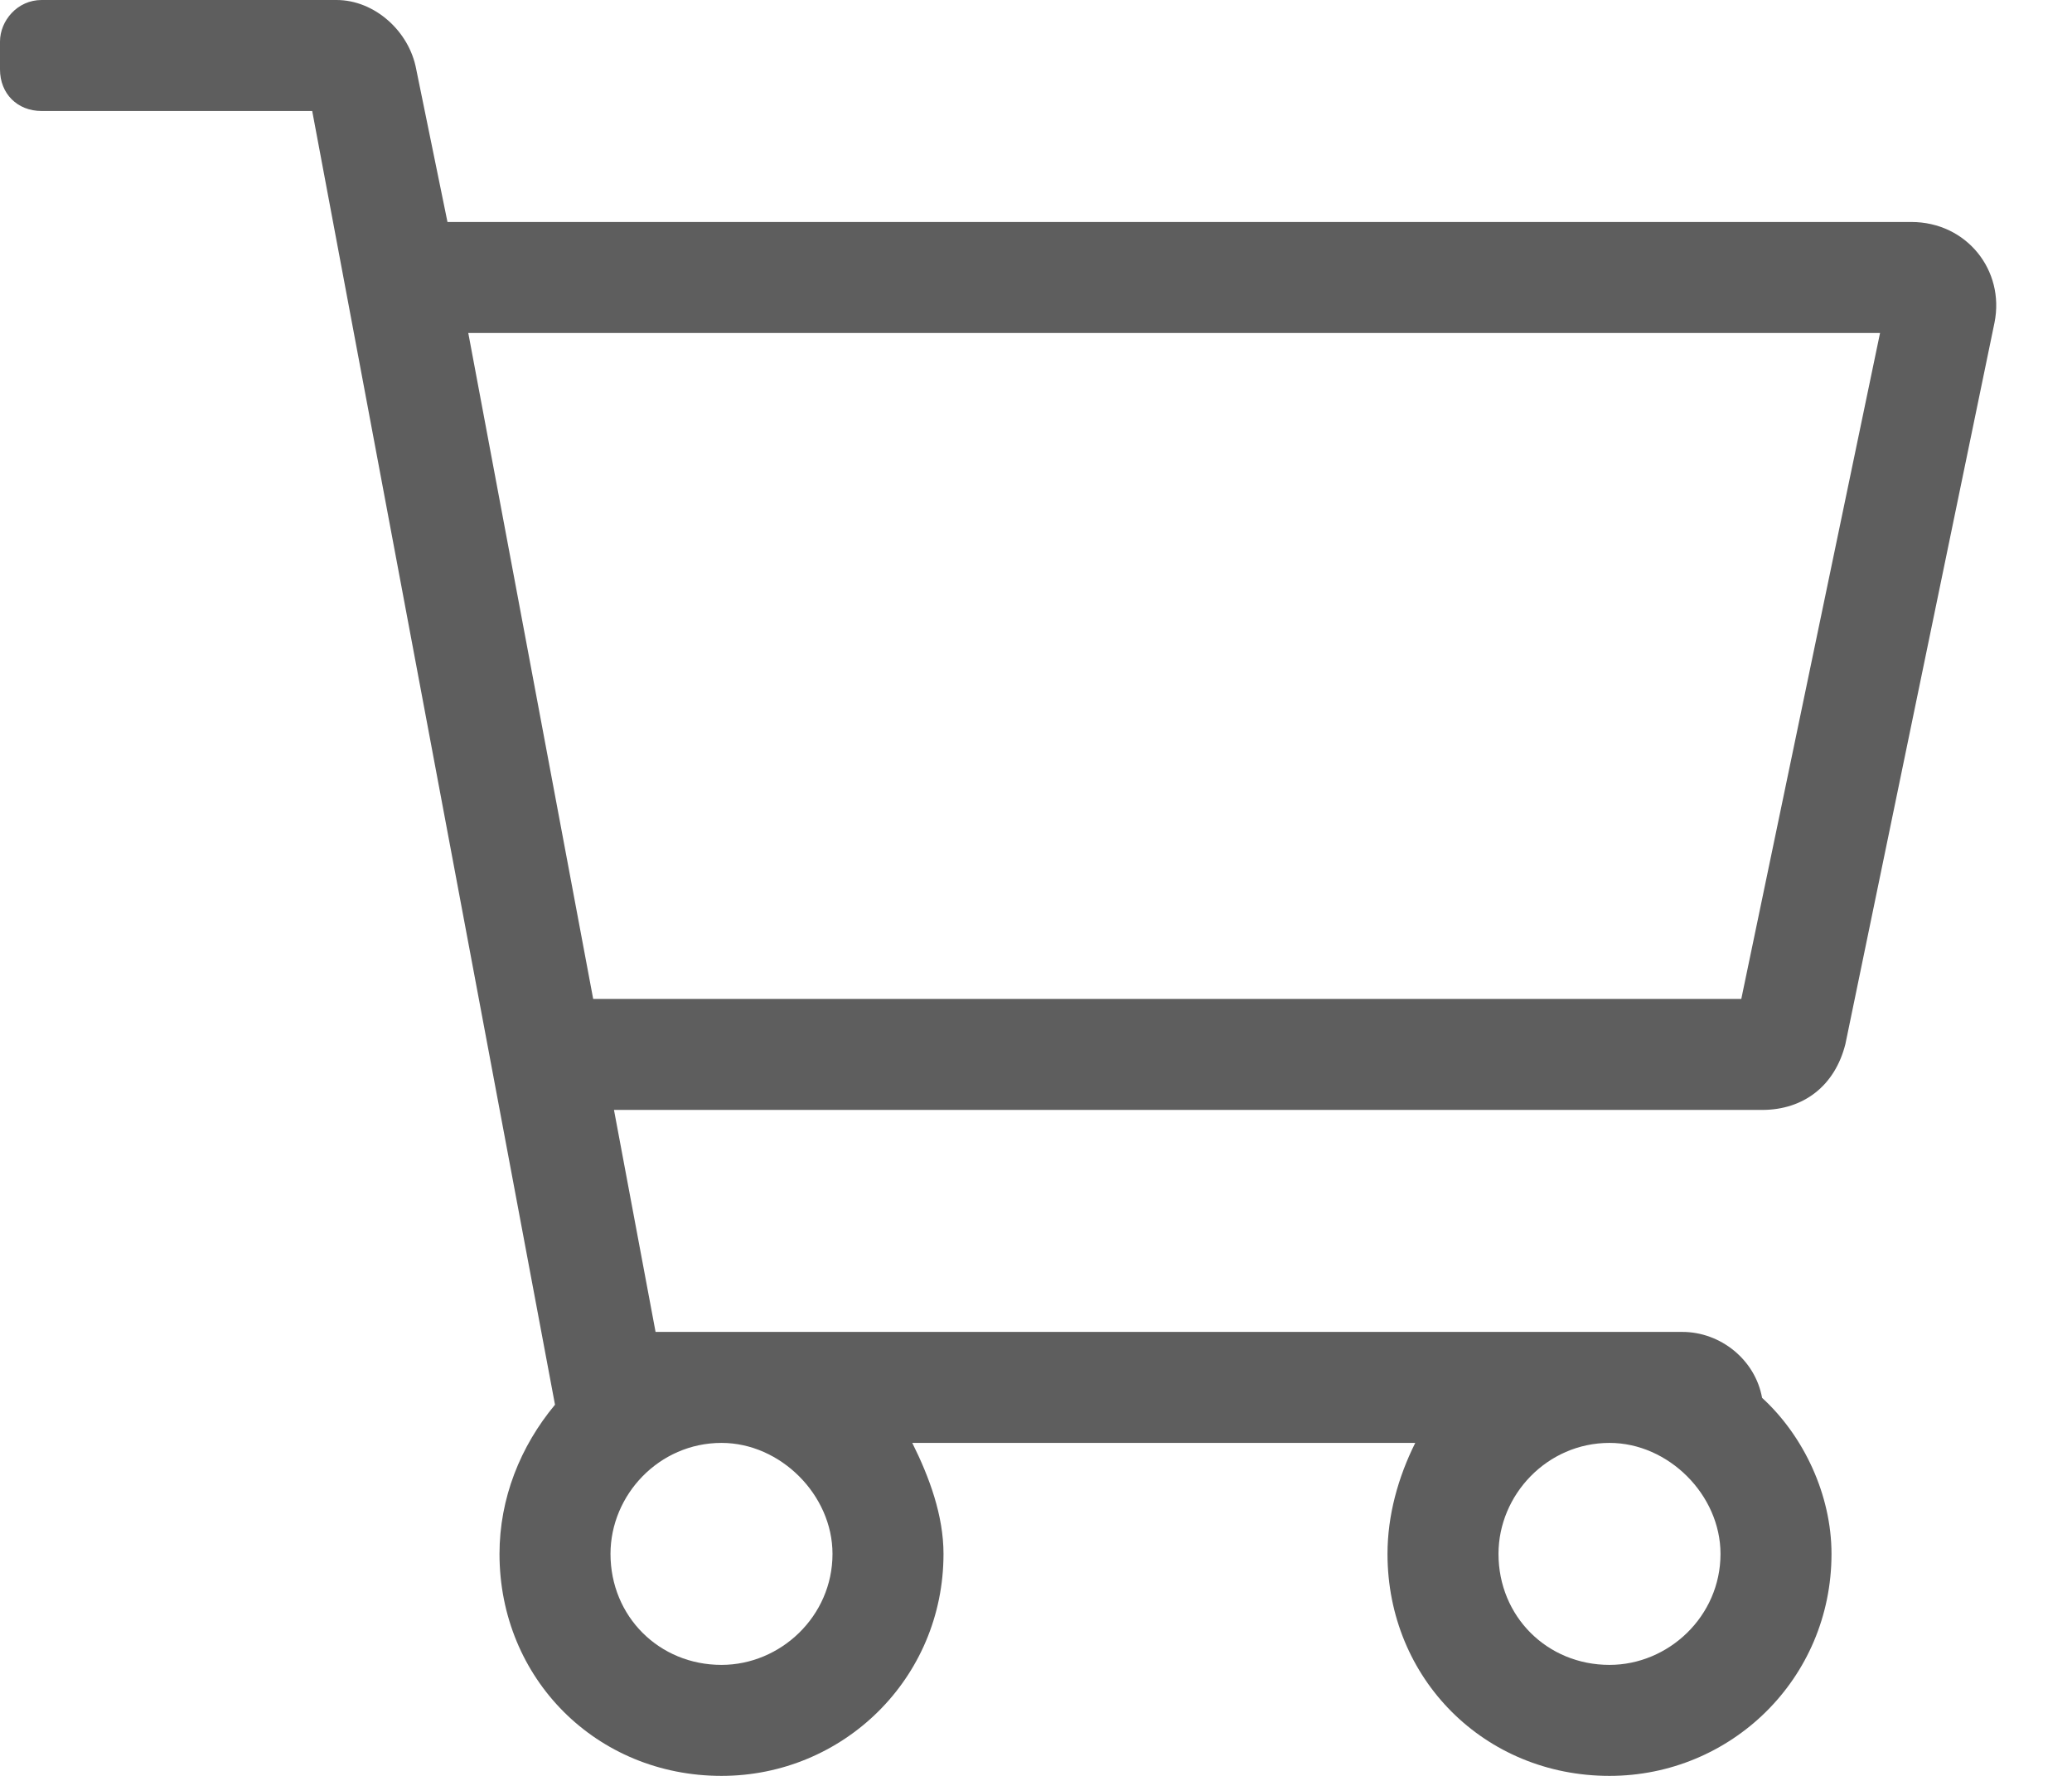
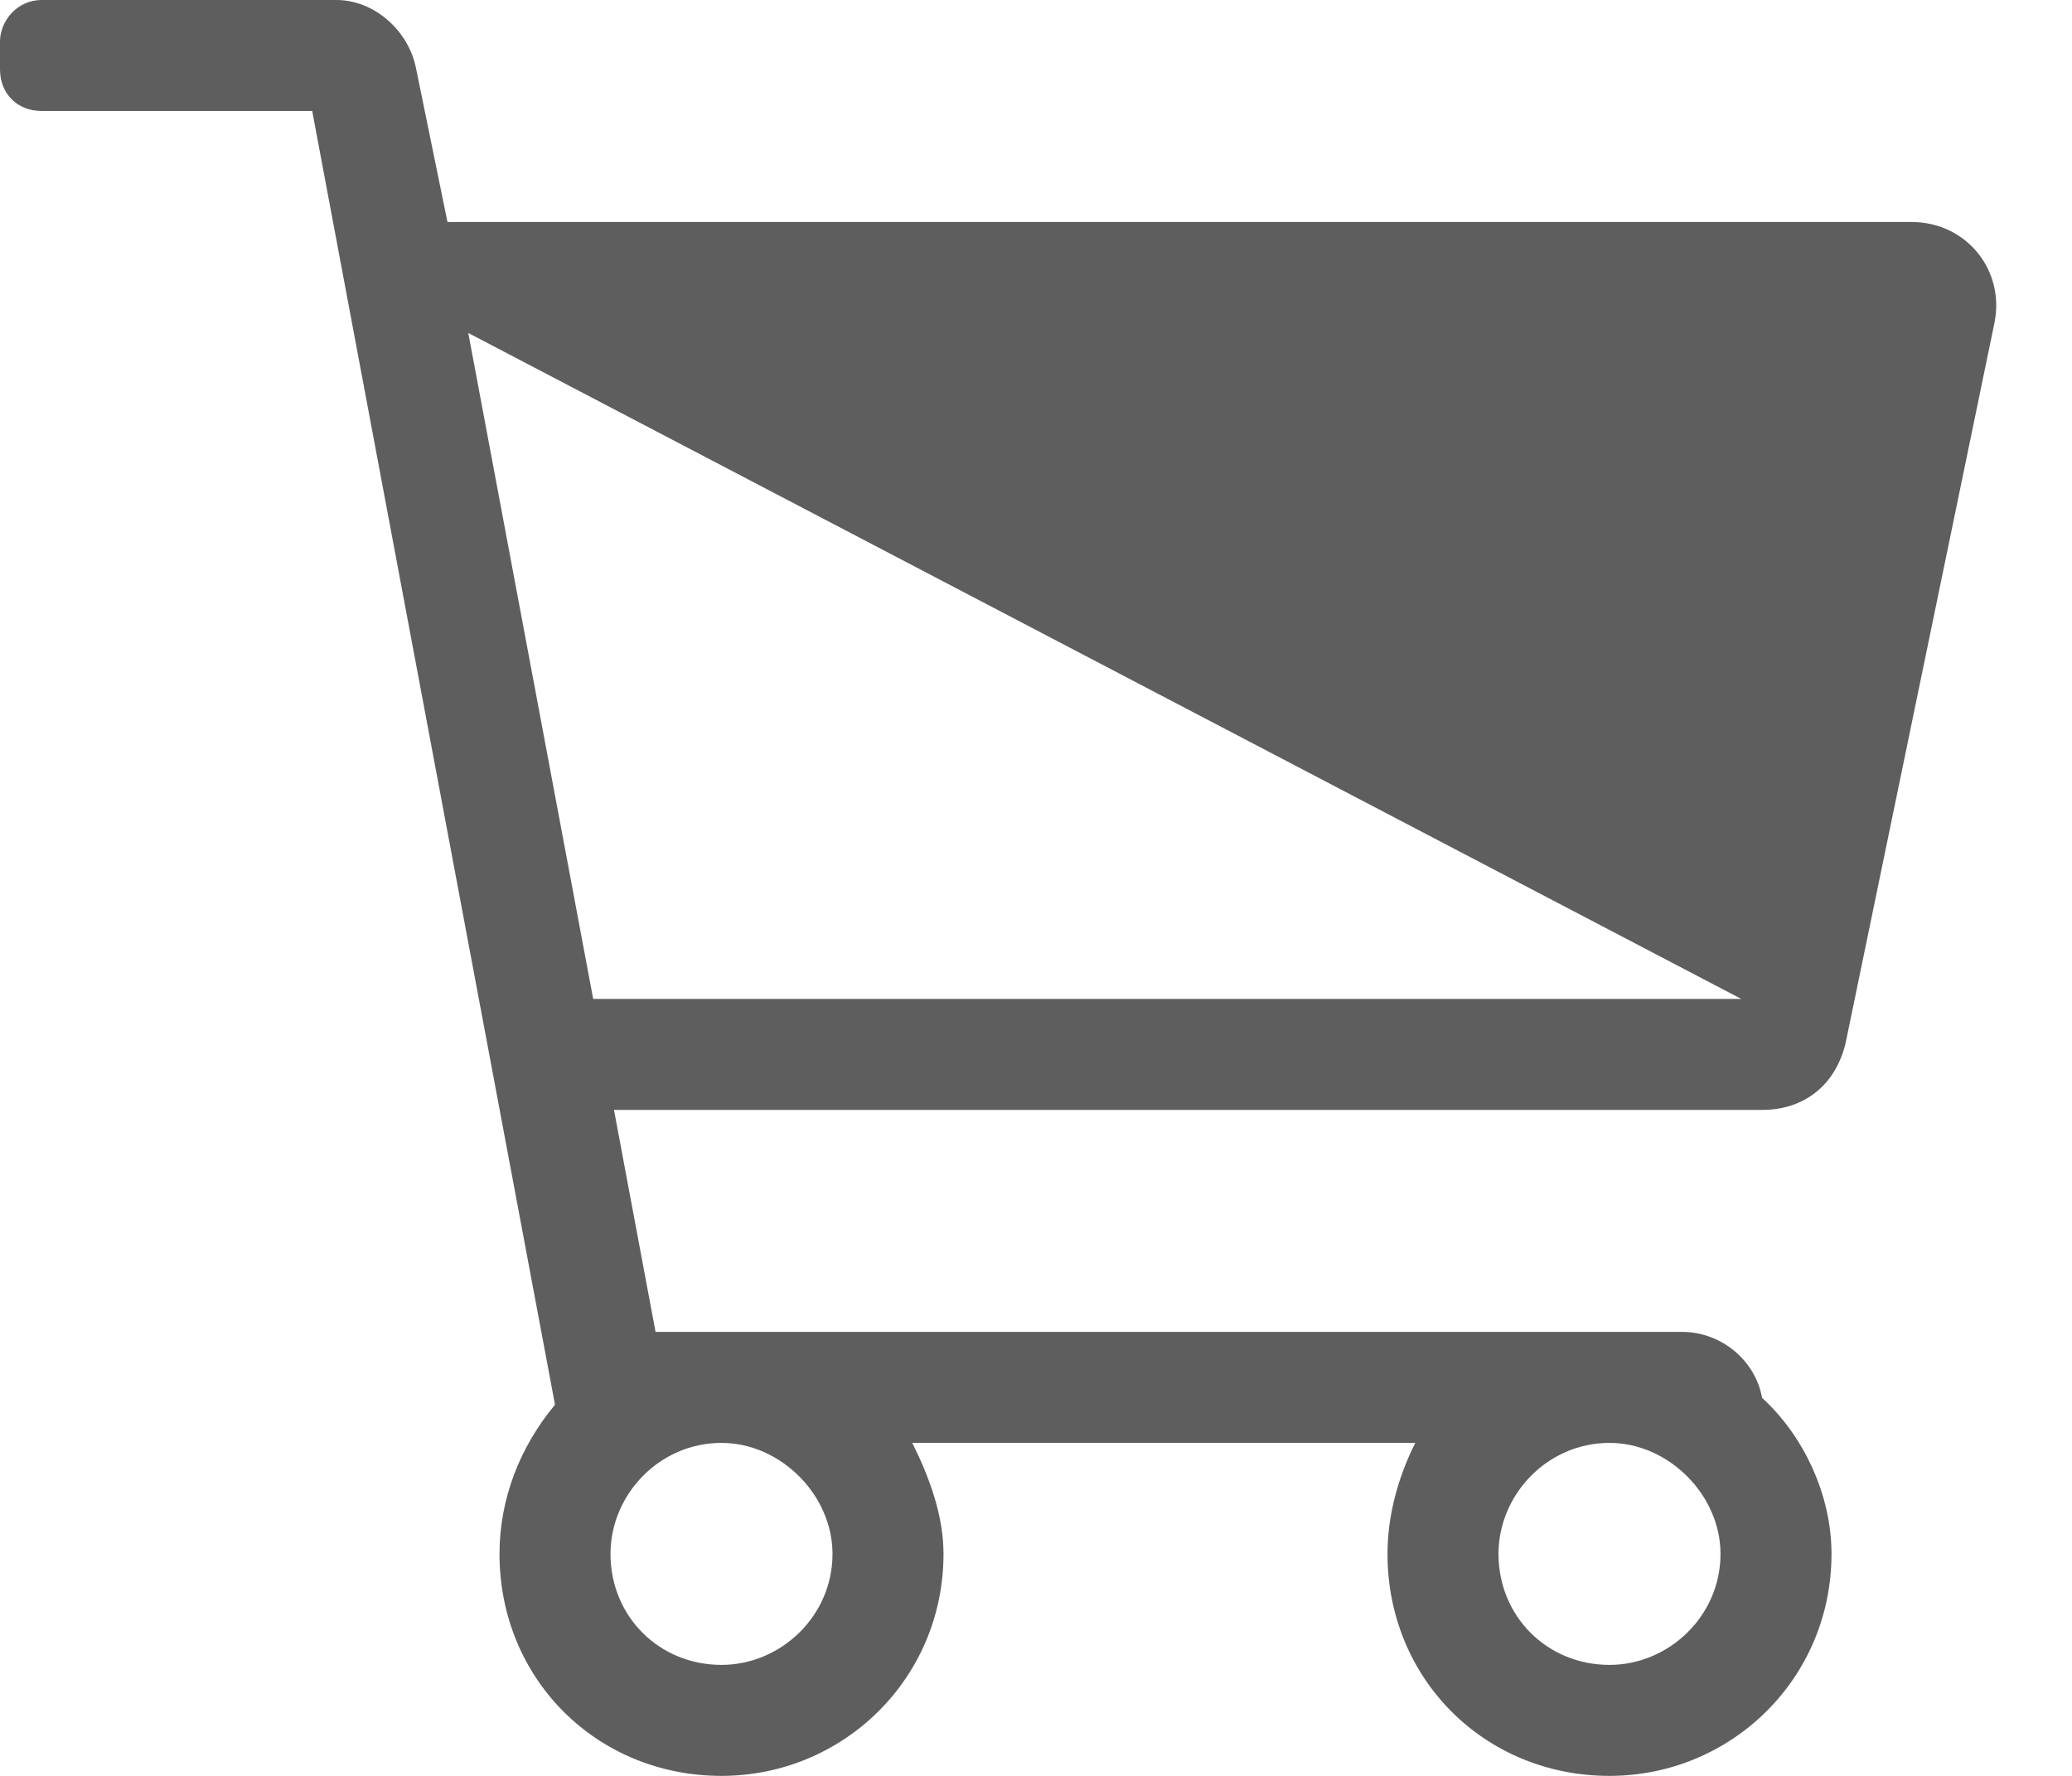
<svg xmlns="http://www.w3.org/2000/svg" width="28" height="24" viewBox="0 0 28 24" fill="none">
-   <path d="M25.828 3H6.047L5.625 0.938C5.531 0.422 5.062 0 4.547 0H0.562C0.234 0 0 0.281 0 0.562V0.938C0 1.266 0.234 1.5 0.562 1.5H4.219L7.5 18.984C7.031 19.547 6.75 20.25 6.75 21C6.75 22.688 8.062 24 9.75 24C11.391 24 12.75 22.688 12.75 21C12.75 20.484 12.562 19.969 12.328 19.5H19.125C18.891 19.969 18.75 20.484 18.75 21C18.75 22.688 20.062 24 21.75 24C23.391 24 24.75 22.688 24.75 21C24.75 20.203 24.375 19.406 23.812 18.891C23.719 18.375 23.25 18 22.734 18H8.859L8.297 15H23.812C24.375 15 24.797 14.672 24.938 14.109L26.953 4.359C27.094 3.656 26.578 3 25.828 3ZM11.25 21C11.25 21.844 10.547 22.5 9.75 22.5C8.906 22.5 8.25 21.844 8.25 21C8.25 20.203 8.906 19.5 9.75 19.5C10.547 19.5 11.25 20.203 11.25 21ZM21.75 22.5C20.906 22.5 20.25 21.844 20.25 21C20.25 20.203 20.906 19.5 21.75 19.5C22.547 19.5 23.25 20.203 23.25 21C23.25 21.844 22.547 22.5 21.75 22.5ZM23.531 13.5H8.016L6.328 4.5H25.406L23.531 13.5Z" fill="#5E5E5E" />
+   <path d="M25.828 3H6.047L5.625 0.938C5.531 0.422 5.062 0 4.547 0H0.562C0.234 0 0 0.281 0 0.562V0.938C0 1.266 0.234 1.5 0.562 1.5H4.219L7.5 18.984C7.031 19.547 6.75 20.25 6.75 21C6.75 22.688 8.062 24 9.75 24C11.391 24 12.75 22.688 12.75 21C12.75 20.484 12.562 19.969 12.328 19.5H19.125C18.891 19.969 18.75 20.484 18.75 21C18.75 22.688 20.062 24 21.75 24C23.391 24 24.75 22.688 24.75 21C24.75 20.203 24.375 19.406 23.812 18.891C23.719 18.375 23.25 18 22.734 18H8.859L8.297 15H23.812C24.375 15 24.797 14.672 24.938 14.109L26.953 4.359C27.094 3.656 26.578 3 25.828 3ZM11.25 21C11.25 21.844 10.547 22.5 9.75 22.5C8.906 22.5 8.25 21.844 8.25 21C8.25 20.203 8.906 19.5 9.75 19.5C10.547 19.5 11.25 20.203 11.25 21ZM21.75 22.5C20.906 22.5 20.25 21.844 20.25 21C20.25 20.203 20.906 19.5 21.75 19.5C22.547 19.5 23.25 20.203 23.25 21C23.25 21.844 22.547 22.5 21.75 22.5ZM23.531 13.5H8.016L6.328 4.5L23.531 13.5Z" fill="#5E5E5E" />
</svg>